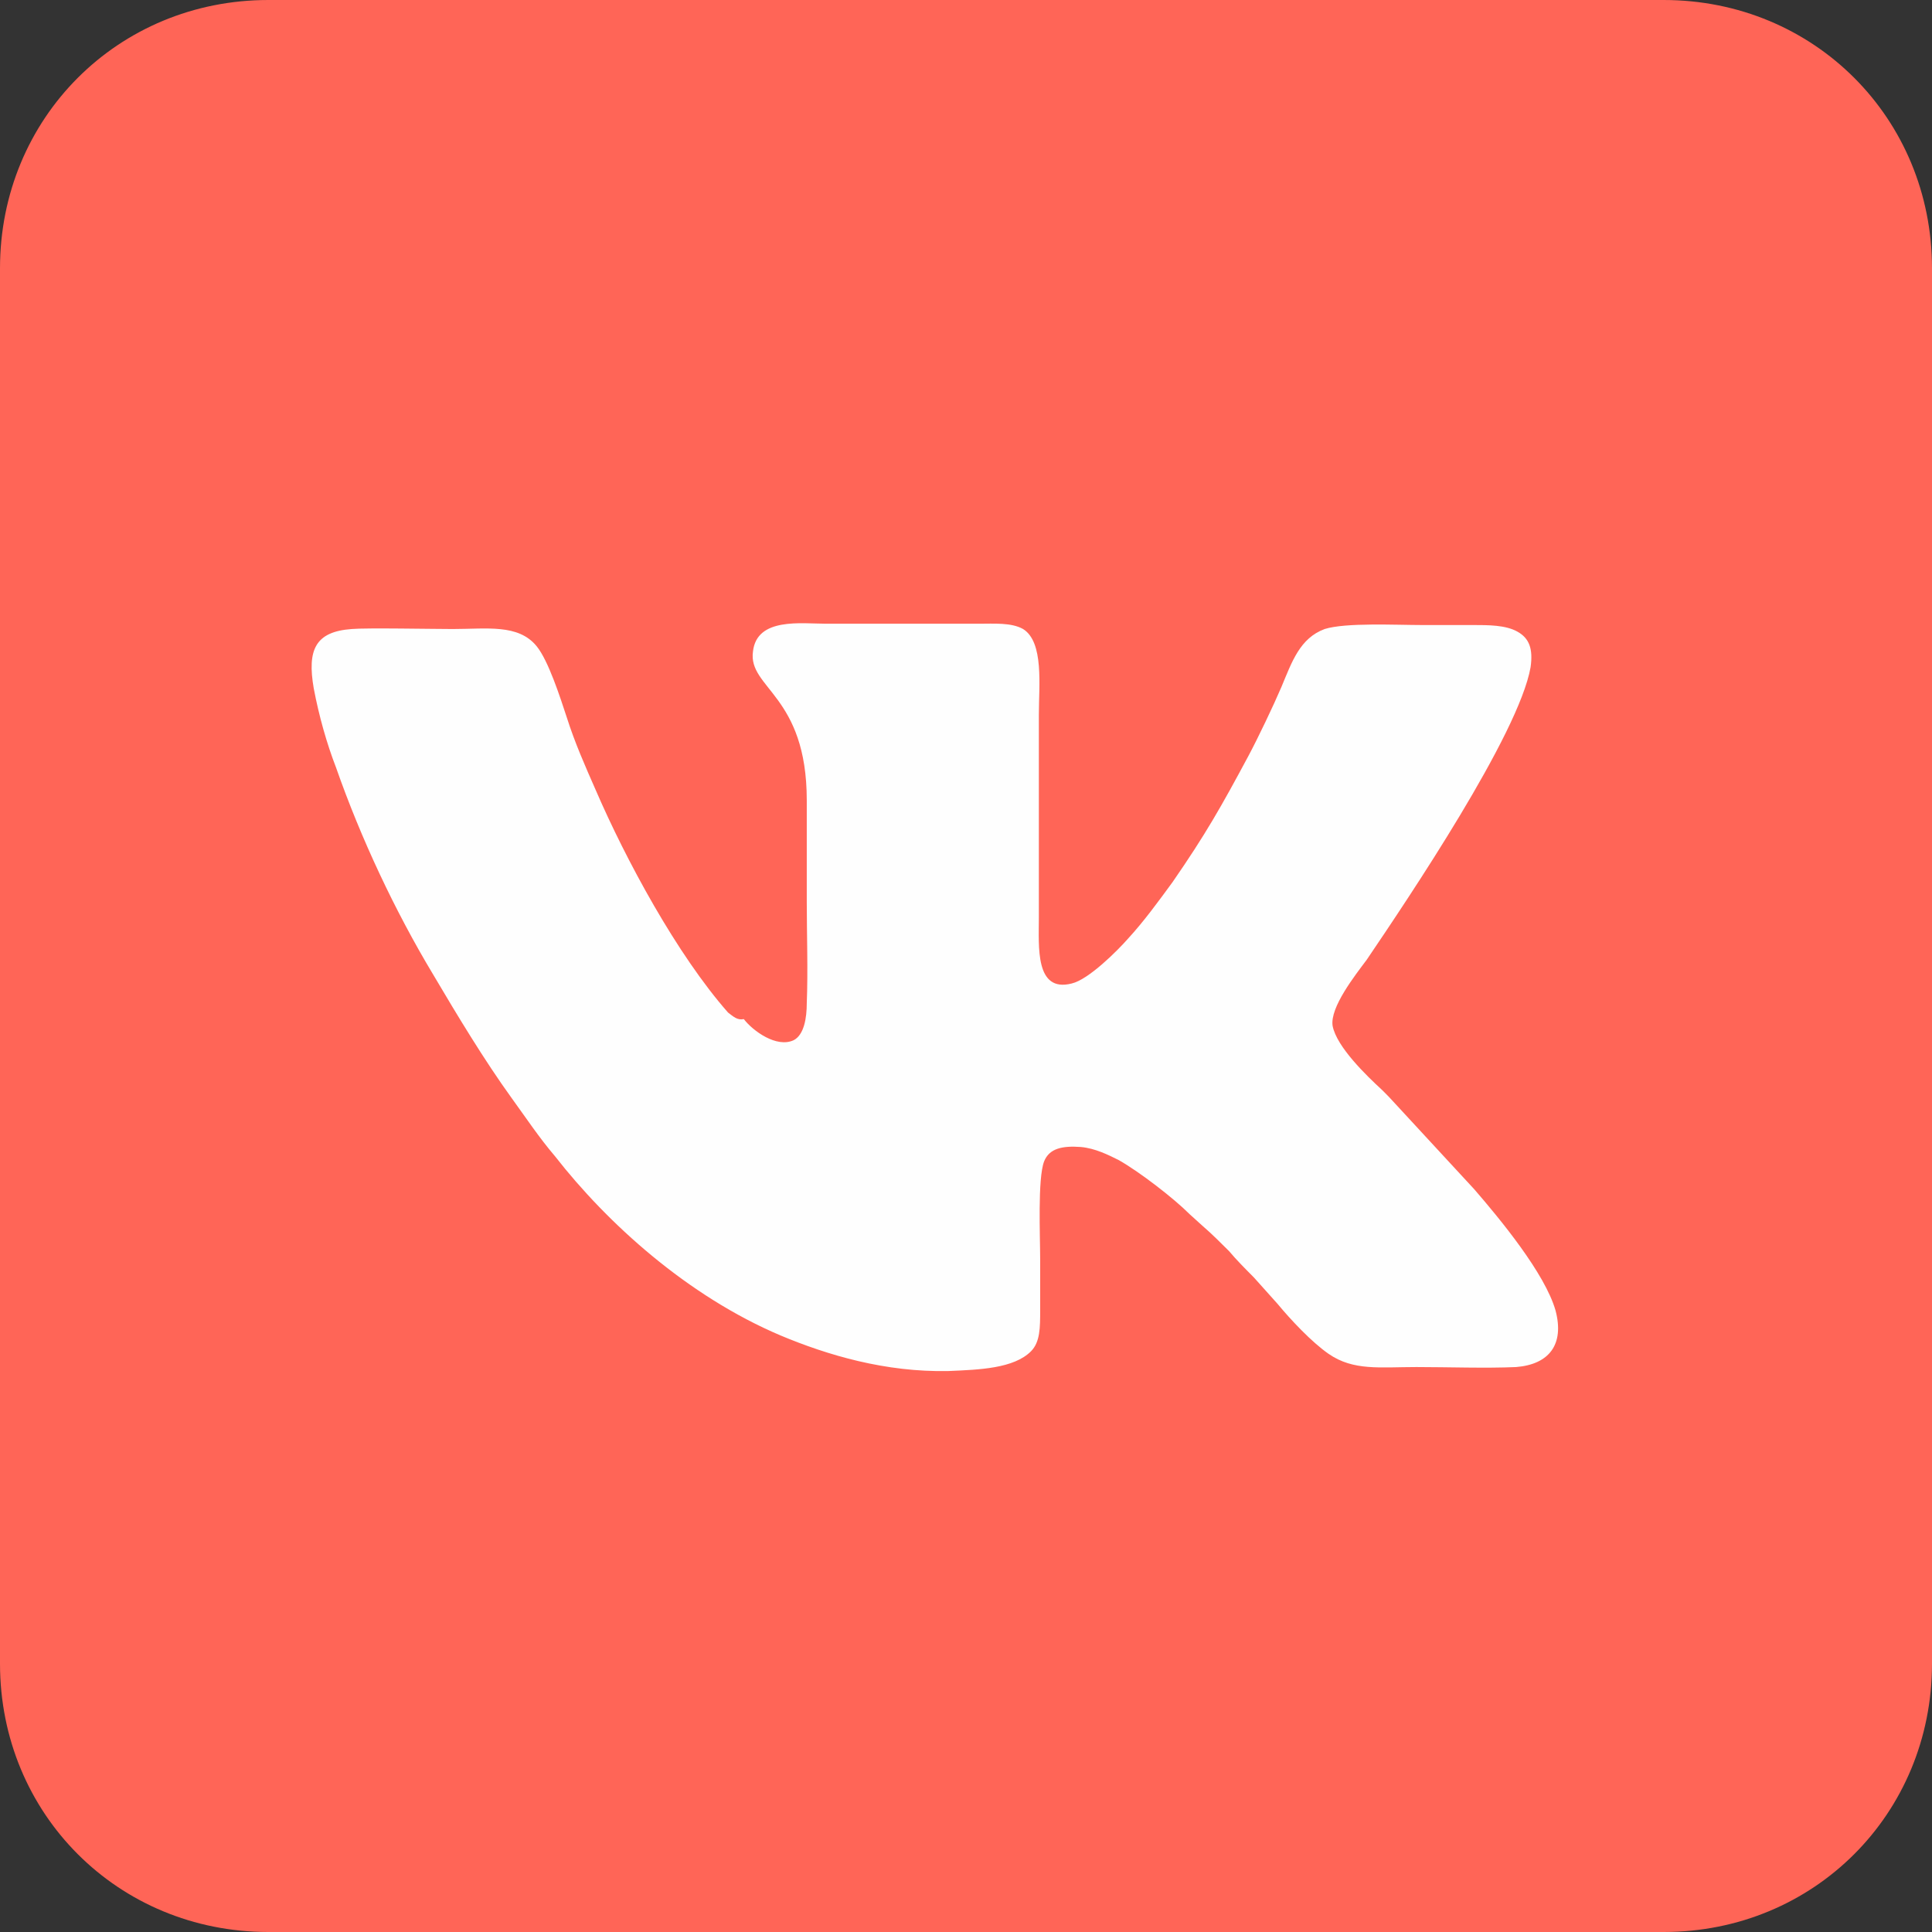
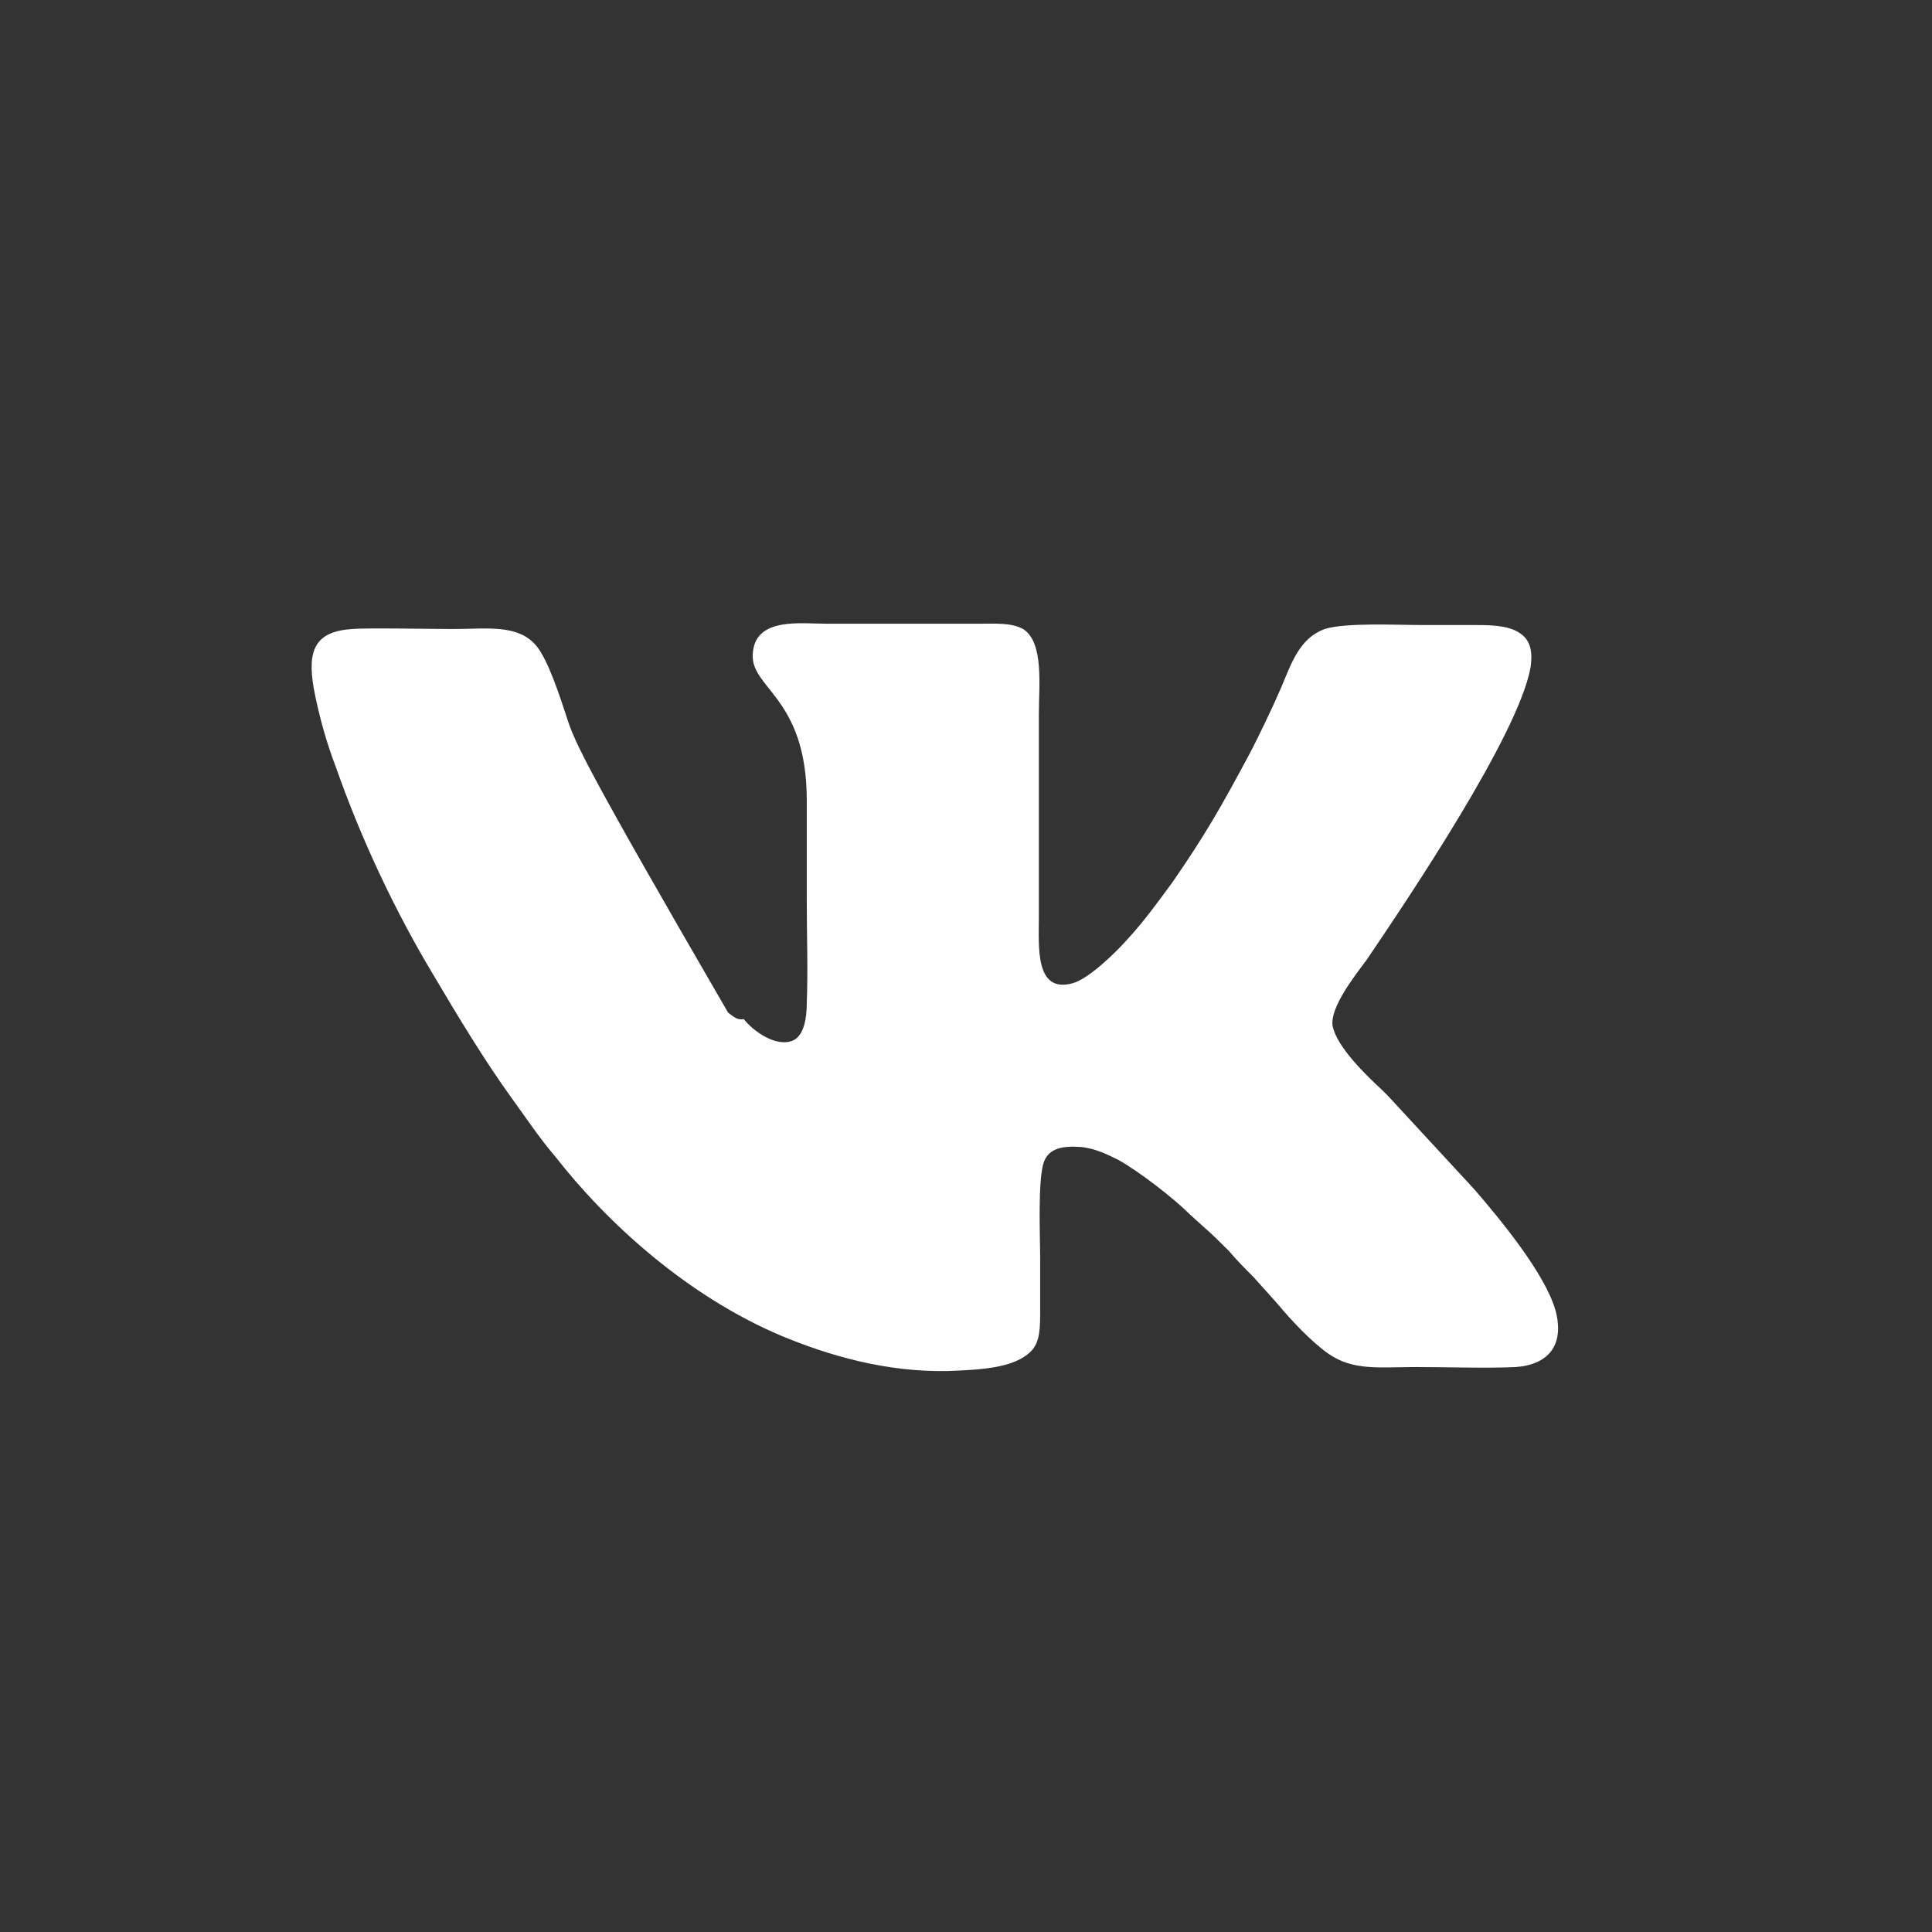
<svg xmlns="http://www.w3.org/2000/svg" width="31" height="31" viewBox="0 0 31 31" fill="none">
  <rect x="0" y="0" width="31" height="31" fill="#333333" stroke="none" />
-   <path d="M31 26.694C31 29.106 29.106 31 26.694 31H4.306C1.894 31 0 29.106 0 26.694V4.306C0 1.894 1.894 0 4.306 0H26.694C29.106 0 31 1.894 31 4.306V26.694Z" fill="#FF6557" />
-   <path fill-rule="evenodd" clip-rule="evenodd" d="M11.682 16.247C10.862 15.316 10.041 13.794 9.557 12.673C9.389 12.292 9.221 11.911 9.094 11.51C8.989 11.192 8.8 10.6 8.61 10.368C8.316 10.008 7.811 10.093 7.264 10.093C6.948 10.093 5.875 10.072 5.644 10.093C5.055 10.135 4.928 10.431 5.034 11.044C5.118 11.489 5.244 11.933 5.391 12.313C5.791 13.455 6.338 14.618 6.948 15.633C7.348 16.31 7.769 17.008 8.211 17.621C8.442 17.939 8.652 18.256 8.905 18.552C9.746 19.63 11.03 20.794 12.524 21.428C13.281 21.745 14.207 22.02 15.217 21.999C15.722 21.978 16.269 21.957 16.543 21.682C16.69 21.534 16.69 21.301 16.69 21.026C16.69 20.751 16.69 20.476 16.69 20.201C16.69 19.842 16.648 18.911 16.753 18.636C16.837 18.425 17.047 18.383 17.342 18.404C17.573 18.425 17.784 18.531 17.952 18.615C18.289 18.806 18.836 19.229 19.088 19.482L19.299 19.673C19.446 19.799 19.593 19.948 19.72 20.074C19.846 20.223 19.972 20.349 20.119 20.497L20.498 20.92C20.708 21.174 21.045 21.534 21.319 21.724C21.718 21.999 22.139 21.935 22.728 21.935C23.233 21.935 23.843 21.957 24.327 21.935C24.853 21.893 25.106 21.576 24.959 21.026C24.79 20.434 24.075 19.567 23.654 19.081L22.286 17.6C22.244 17.558 22.223 17.537 22.181 17.494C21.929 17.262 21.445 16.797 21.382 16.458C21.34 16.162 21.739 15.655 21.929 15.401C22.602 14.407 24.369 11.784 24.559 10.706C24.601 10.41 24.538 10.241 24.348 10.135C24.159 10.029 23.885 10.029 23.633 10.029C23.359 10.029 23.086 10.029 22.812 10.029C22.413 10.029 21.592 9.987 21.255 10.093C20.856 10.241 20.729 10.621 20.561 11.023C20.435 11.319 20.182 11.848 20.035 12.123C19.593 12.948 19.341 13.392 18.815 14.153C18.583 14.47 18.352 14.787 18.099 15.062C17.931 15.253 17.468 15.718 17.195 15.781C16.606 15.93 16.669 15.189 16.669 14.724V11.467C16.669 11.002 16.753 10.304 16.416 10.093C16.227 9.987 15.953 10.008 15.701 10.008C14.88 10.008 14.081 10.008 13.26 10.008C12.86 10.008 12.145 9.902 12.082 10.452C11.998 11.044 12.945 11.15 12.945 12.842C12.945 13.392 12.945 13.921 12.945 14.47C12.945 14.999 12.966 15.57 12.945 16.099C12.945 16.331 12.902 16.606 12.734 16.691C12.461 16.818 12.082 16.543 11.935 16.352C11.829 16.374 11.766 16.31 11.682 16.247Z" fill="#FEFEFE" />
+   <path fill-rule="evenodd" clip-rule="evenodd" d="M11.682 16.247C9.389 12.292 9.221 11.911 9.094 11.51C8.989 11.192 8.8 10.6 8.61 10.368C8.316 10.008 7.811 10.093 7.264 10.093C6.948 10.093 5.875 10.072 5.644 10.093C5.055 10.135 4.928 10.431 5.034 11.044C5.118 11.489 5.244 11.933 5.391 12.313C5.791 13.455 6.338 14.618 6.948 15.633C7.348 16.31 7.769 17.008 8.211 17.621C8.442 17.939 8.652 18.256 8.905 18.552C9.746 19.63 11.03 20.794 12.524 21.428C13.281 21.745 14.207 22.02 15.217 21.999C15.722 21.978 16.269 21.957 16.543 21.682C16.69 21.534 16.69 21.301 16.69 21.026C16.69 20.751 16.69 20.476 16.69 20.201C16.69 19.842 16.648 18.911 16.753 18.636C16.837 18.425 17.047 18.383 17.342 18.404C17.573 18.425 17.784 18.531 17.952 18.615C18.289 18.806 18.836 19.229 19.088 19.482L19.299 19.673C19.446 19.799 19.593 19.948 19.72 20.074C19.846 20.223 19.972 20.349 20.119 20.497L20.498 20.92C20.708 21.174 21.045 21.534 21.319 21.724C21.718 21.999 22.139 21.935 22.728 21.935C23.233 21.935 23.843 21.957 24.327 21.935C24.853 21.893 25.106 21.576 24.959 21.026C24.79 20.434 24.075 19.567 23.654 19.081L22.286 17.6C22.244 17.558 22.223 17.537 22.181 17.494C21.929 17.262 21.445 16.797 21.382 16.458C21.34 16.162 21.739 15.655 21.929 15.401C22.602 14.407 24.369 11.784 24.559 10.706C24.601 10.41 24.538 10.241 24.348 10.135C24.159 10.029 23.885 10.029 23.633 10.029C23.359 10.029 23.086 10.029 22.812 10.029C22.413 10.029 21.592 9.987 21.255 10.093C20.856 10.241 20.729 10.621 20.561 11.023C20.435 11.319 20.182 11.848 20.035 12.123C19.593 12.948 19.341 13.392 18.815 14.153C18.583 14.47 18.352 14.787 18.099 15.062C17.931 15.253 17.468 15.718 17.195 15.781C16.606 15.93 16.669 15.189 16.669 14.724V11.467C16.669 11.002 16.753 10.304 16.416 10.093C16.227 9.987 15.953 10.008 15.701 10.008C14.88 10.008 14.081 10.008 13.26 10.008C12.86 10.008 12.145 9.902 12.082 10.452C11.998 11.044 12.945 11.15 12.945 12.842C12.945 13.392 12.945 13.921 12.945 14.47C12.945 14.999 12.966 15.57 12.945 16.099C12.945 16.331 12.902 16.606 12.734 16.691C12.461 16.818 12.082 16.543 11.935 16.352C11.829 16.374 11.766 16.31 11.682 16.247Z" fill="#FEFEFE" />
</svg>